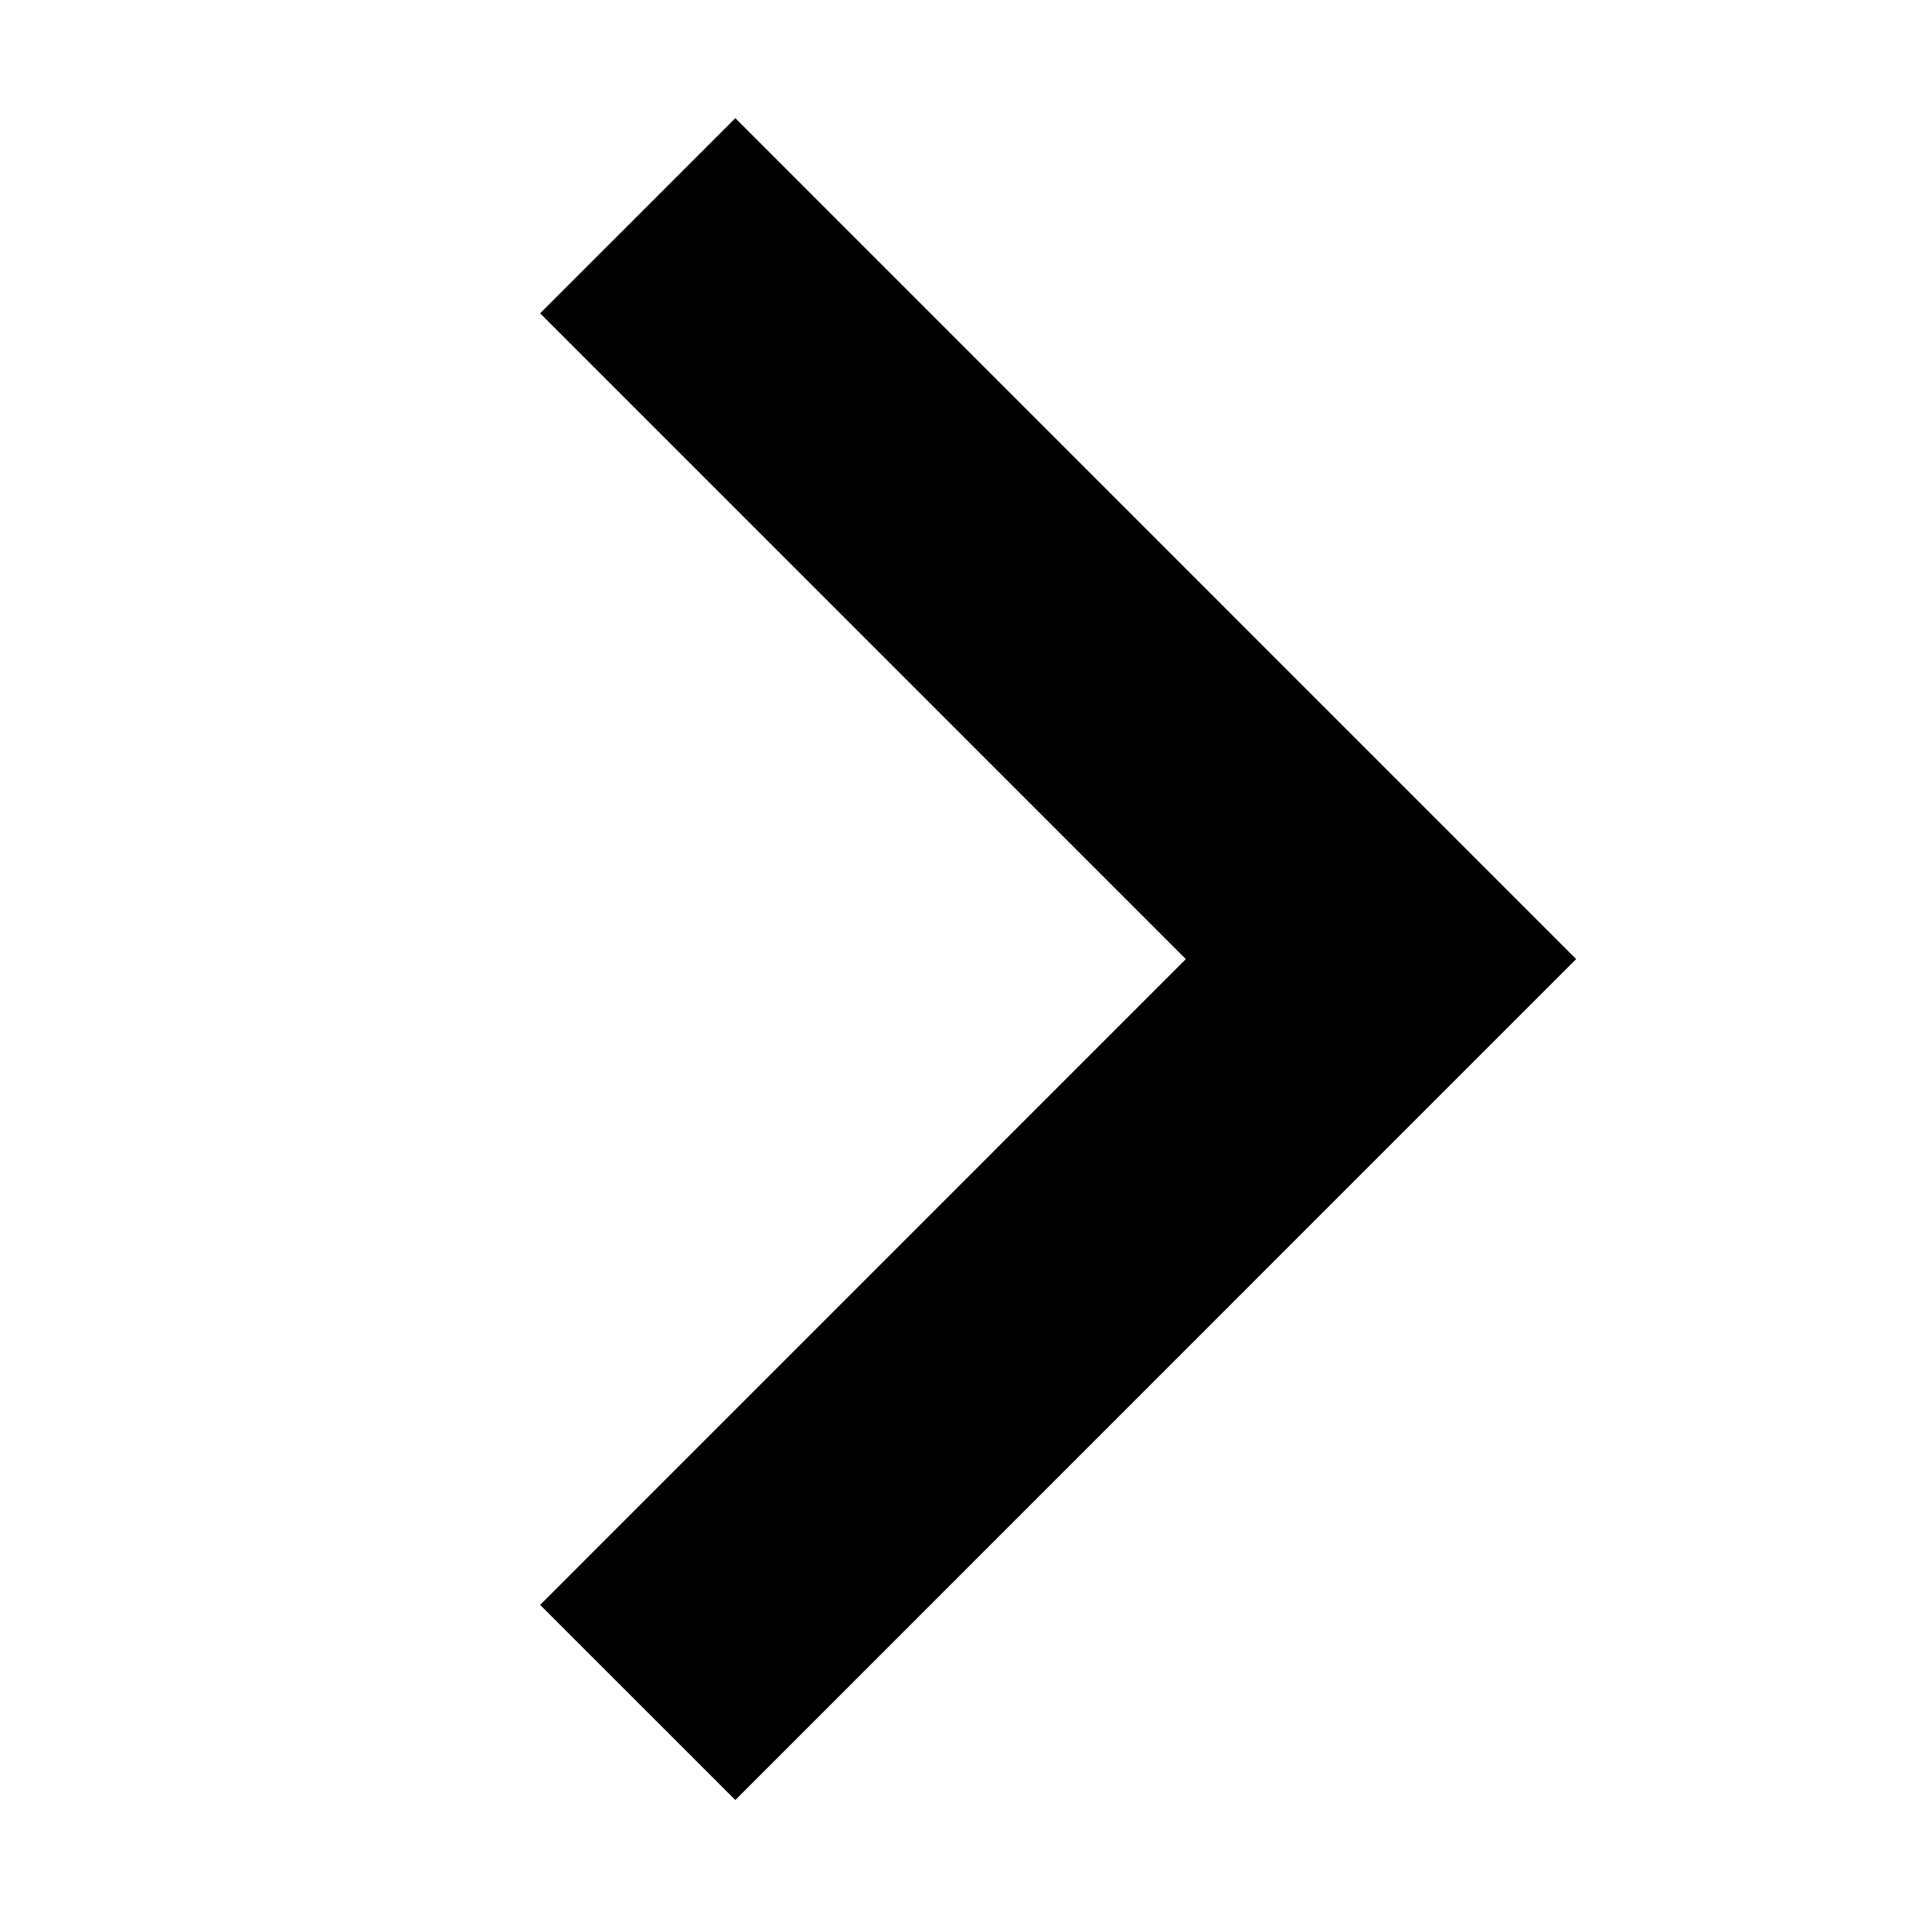
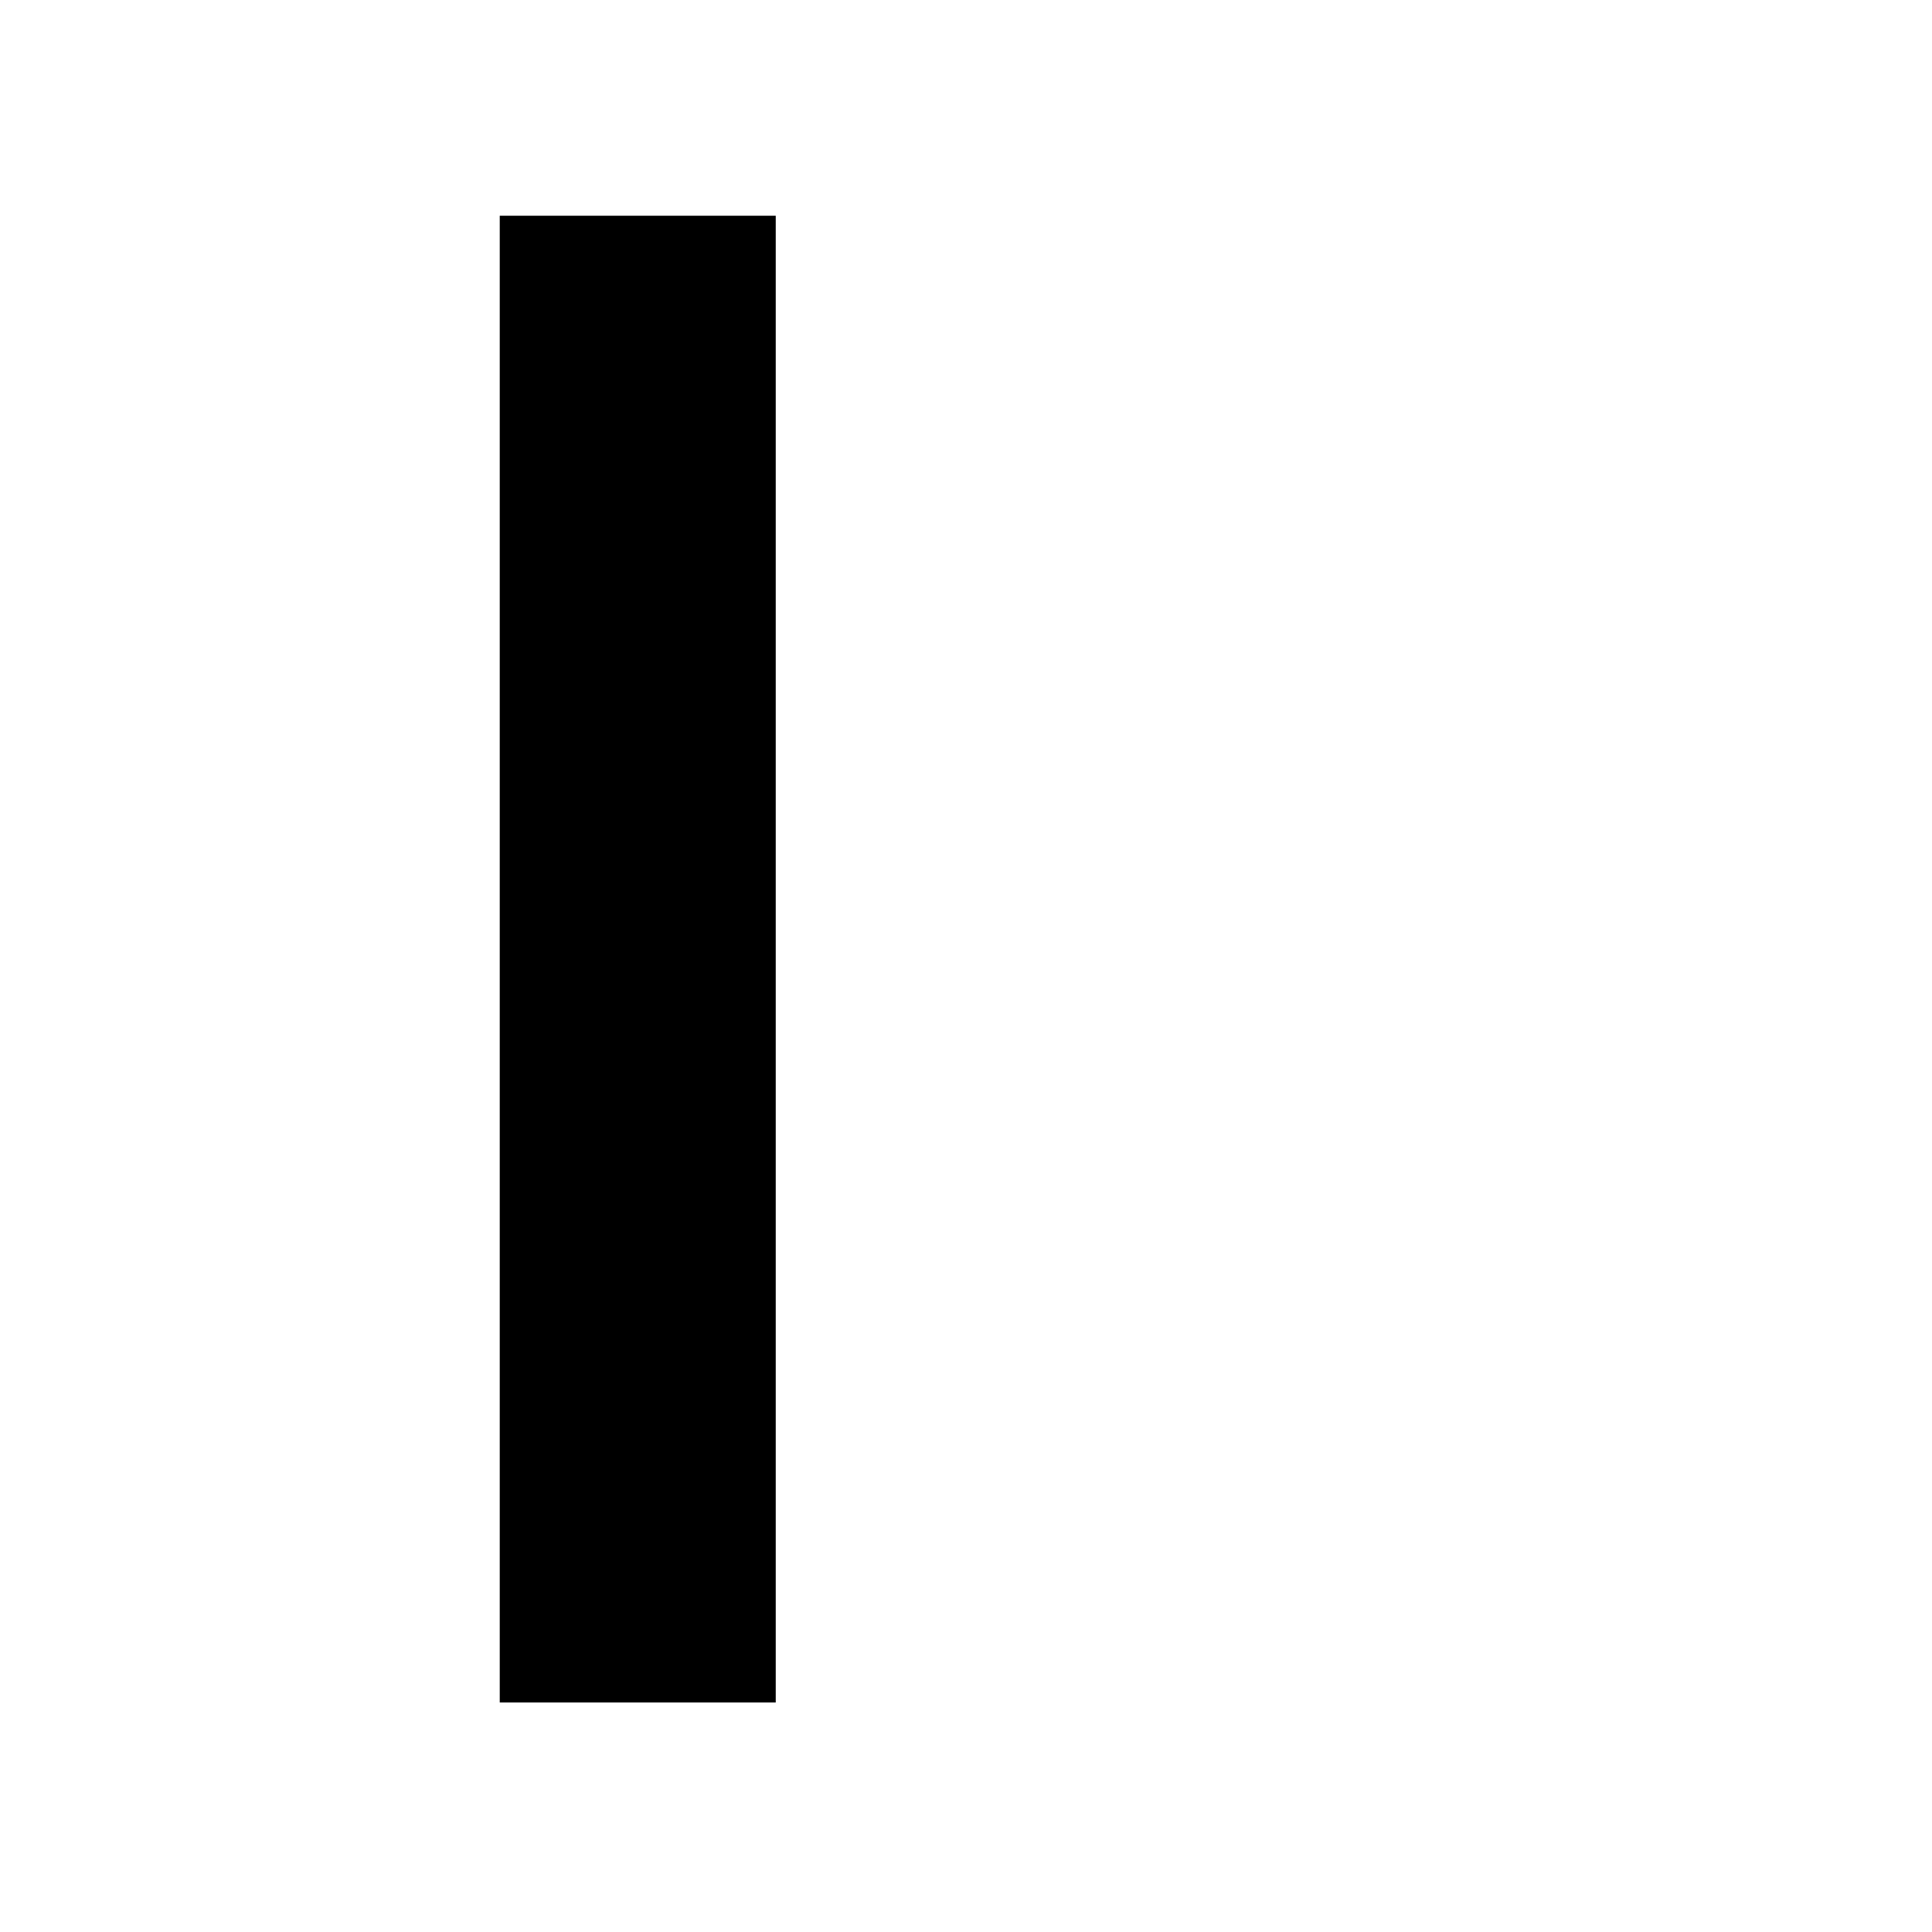
<svg xmlns="http://www.w3.org/2000/svg" width="21" height="21" viewBox="0 0 21 21" fill="none">
-   <path d="M6.932 2.345L15.011 10.425L6.932 18.505" stroke="black" stroke-width="3" stroke-miterlimit="10" />
+   <path d="M6.932 2.345L6.932 18.505" stroke="black" stroke-width="3" stroke-miterlimit="10" />
</svg>